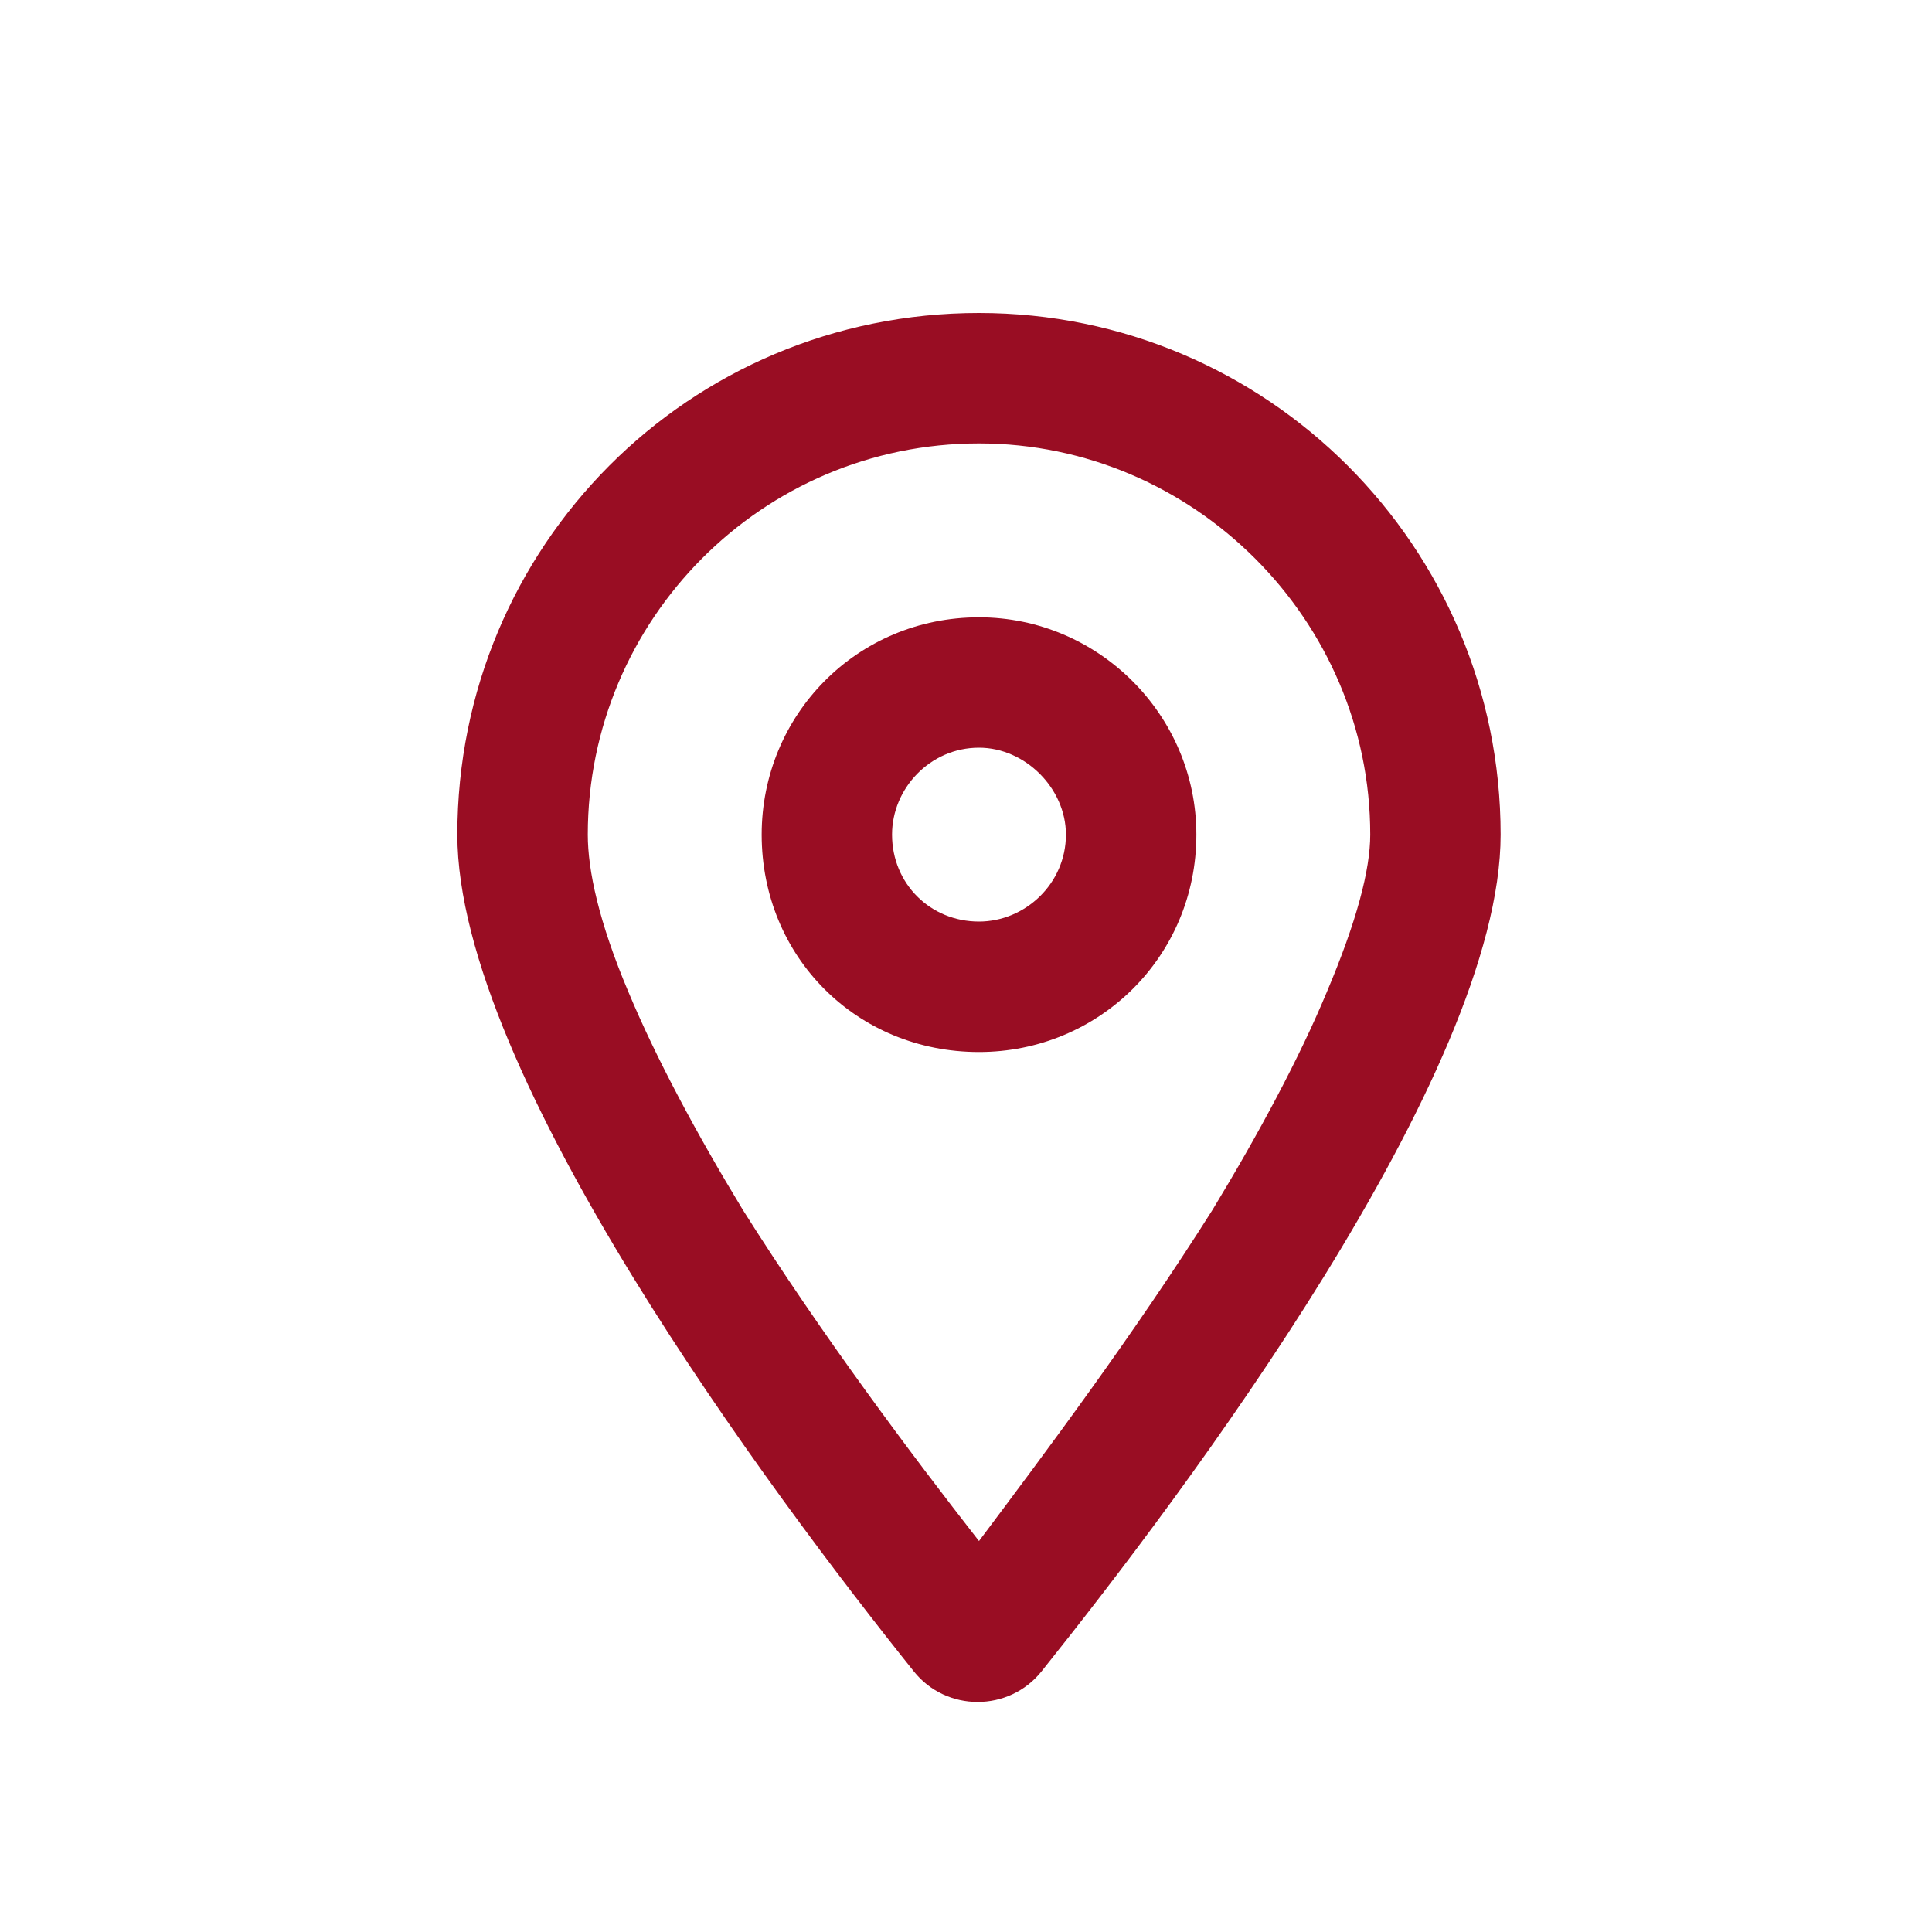
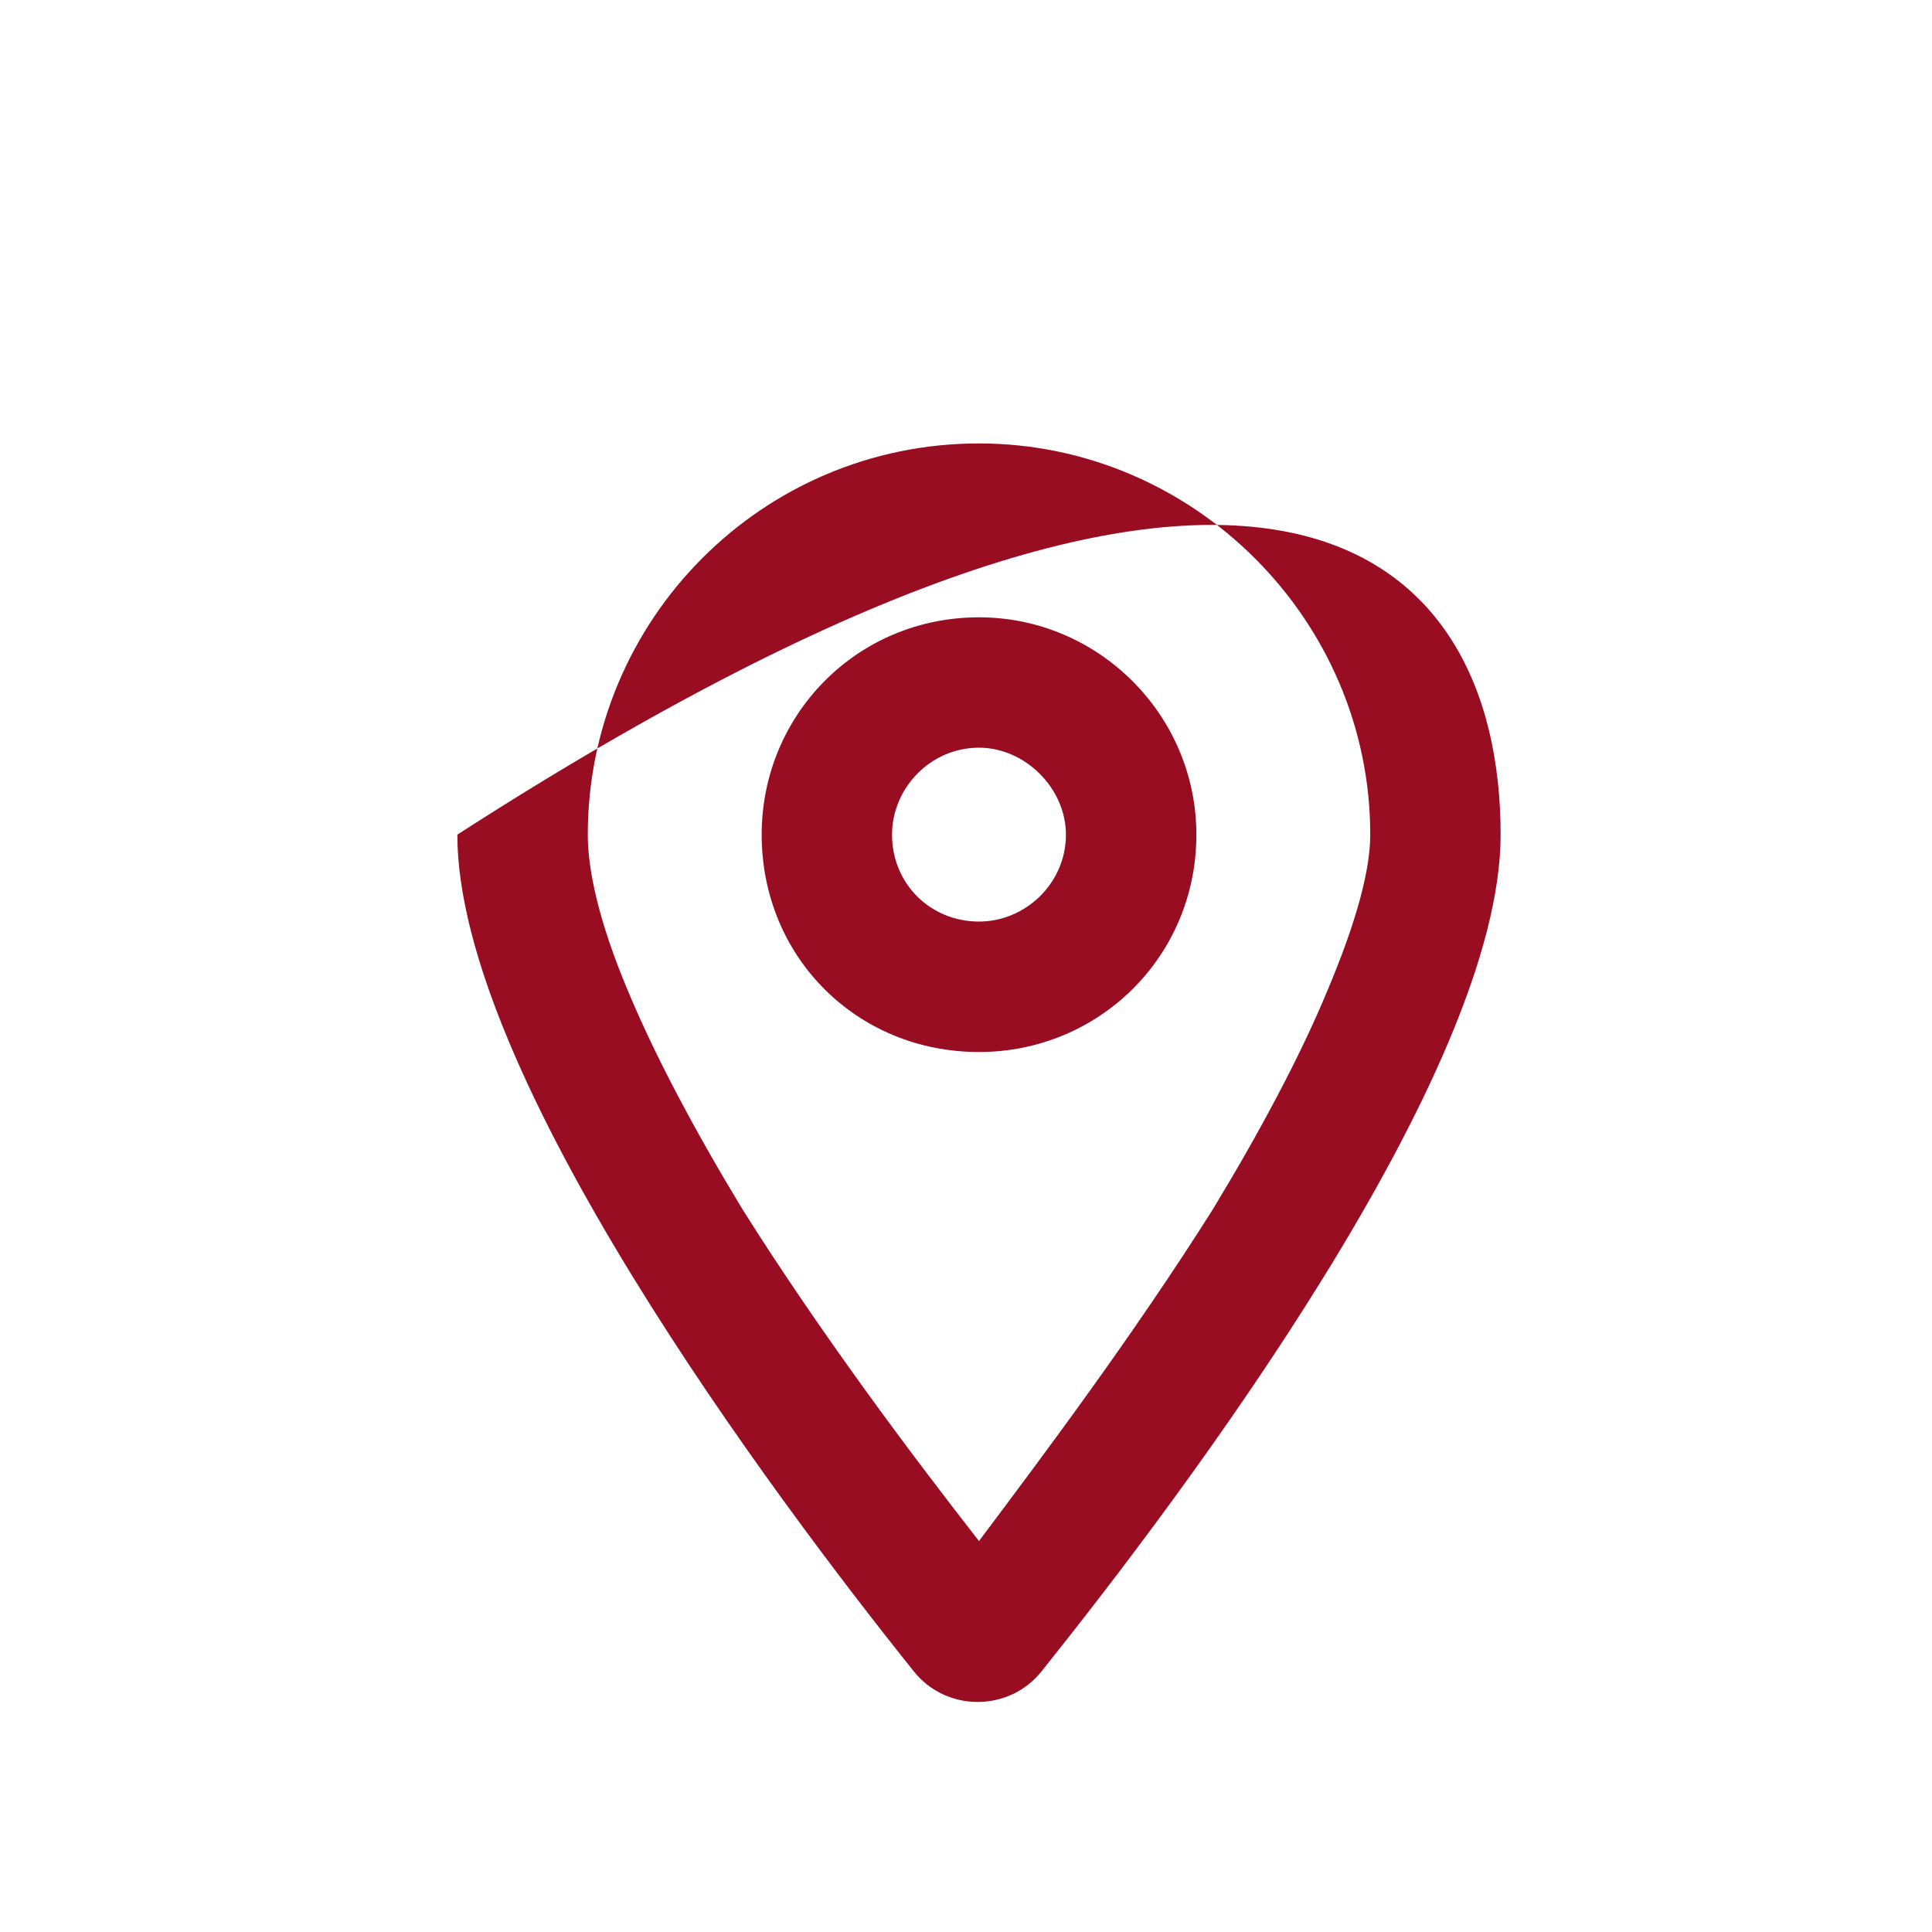
<svg xmlns="http://www.w3.org/2000/svg" width="25" height="25" viewBox="0 0 25 25" fill="none">
-   <path d="M15.481 10.8C15.481 12.382 14.215 13.613 12.668 13.613C11.086 13.613 9.856 12.382 9.856 10.8C9.856 9.253 11.086 7.988 12.668 7.988C14.215 7.988 15.481 9.253 15.481 10.8ZM12.668 9.675C12.036 9.675 11.543 10.202 11.543 10.8C11.543 11.433 12.036 11.925 12.668 11.925C13.266 11.925 13.793 11.433 13.793 10.8C13.793 10.202 13.266 9.675 12.668 9.675ZM19.418 10.8C19.418 13.894 15.305 19.343 13.477 21.628C13.055 22.155 12.246 22.155 11.825 21.628C9.996 19.343 5.918 13.894 5.918 10.8C5.918 7.073 8.907 4.05 12.668 4.05C16.395 4.05 19.418 7.073 19.418 10.8ZM12.668 5.738C9.856 5.738 7.606 8.023 7.606 10.8C7.606 11.257 7.746 11.925 8.133 12.839C8.485 13.683 9.012 14.667 9.61 15.652C10.629 17.269 11.79 18.816 12.668 19.941C13.512 18.816 14.672 17.269 15.692 15.652C16.29 14.667 16.817 13.683 17.168 12.839C17.555 11.925 17.731 11.257 17.731 10.8C17.731 8.023 15.446 5.738 12.668 5.738Z" fill="#990D23" />
+   <path d="M15.481 10.8C15.481 12.382 14.215 13.613 12.668 13.613C11.086 13.613 9.856 12.382 9.856 10.8C9.856 9.253 11.086 7.988 12.668 7.988C14.215 7.988 15.481 9.253 15.481 10.8ZM12.668 9.675C12.036 9.675 11.543 10.202 11.543 10.8C11.543 11.433 12.036 11.925 12.668 11.925C13.266 11.925 13.793 11.433 13.793 10.8C13.793 10.202 13.266 9.675 12.668 9.675ZM19.418 10.8C19.418 13.894 15.305 19.343 13.477 21.628C13.055 22.155 12.246 22.155 11.825 21.628C9.996 19.343 5.918 13.894 5.918 10.8C16.395 4.05 19.418 7.073 19.418 10.8ZM12.668 5.738C9.856 5.738 7.606 8.023 7.606 10.8C7.606 11.257 7.746 11.925 8.133 12.839C8.485 13.683 9.012 14.667 9.61 15.652C10.629 17.269 11.79 18.816 12.668 19.941C13.512 18.816 14.672 17.269 15.692 15.652C16.29 14.667 16.817 13.683 17.168 12.839C17.555 11.925 17.731 11.257 17.731 10.8C17.731 8.023 15.446 5.738 12.668 5.738Z" fill="#990D23" />
</svg>